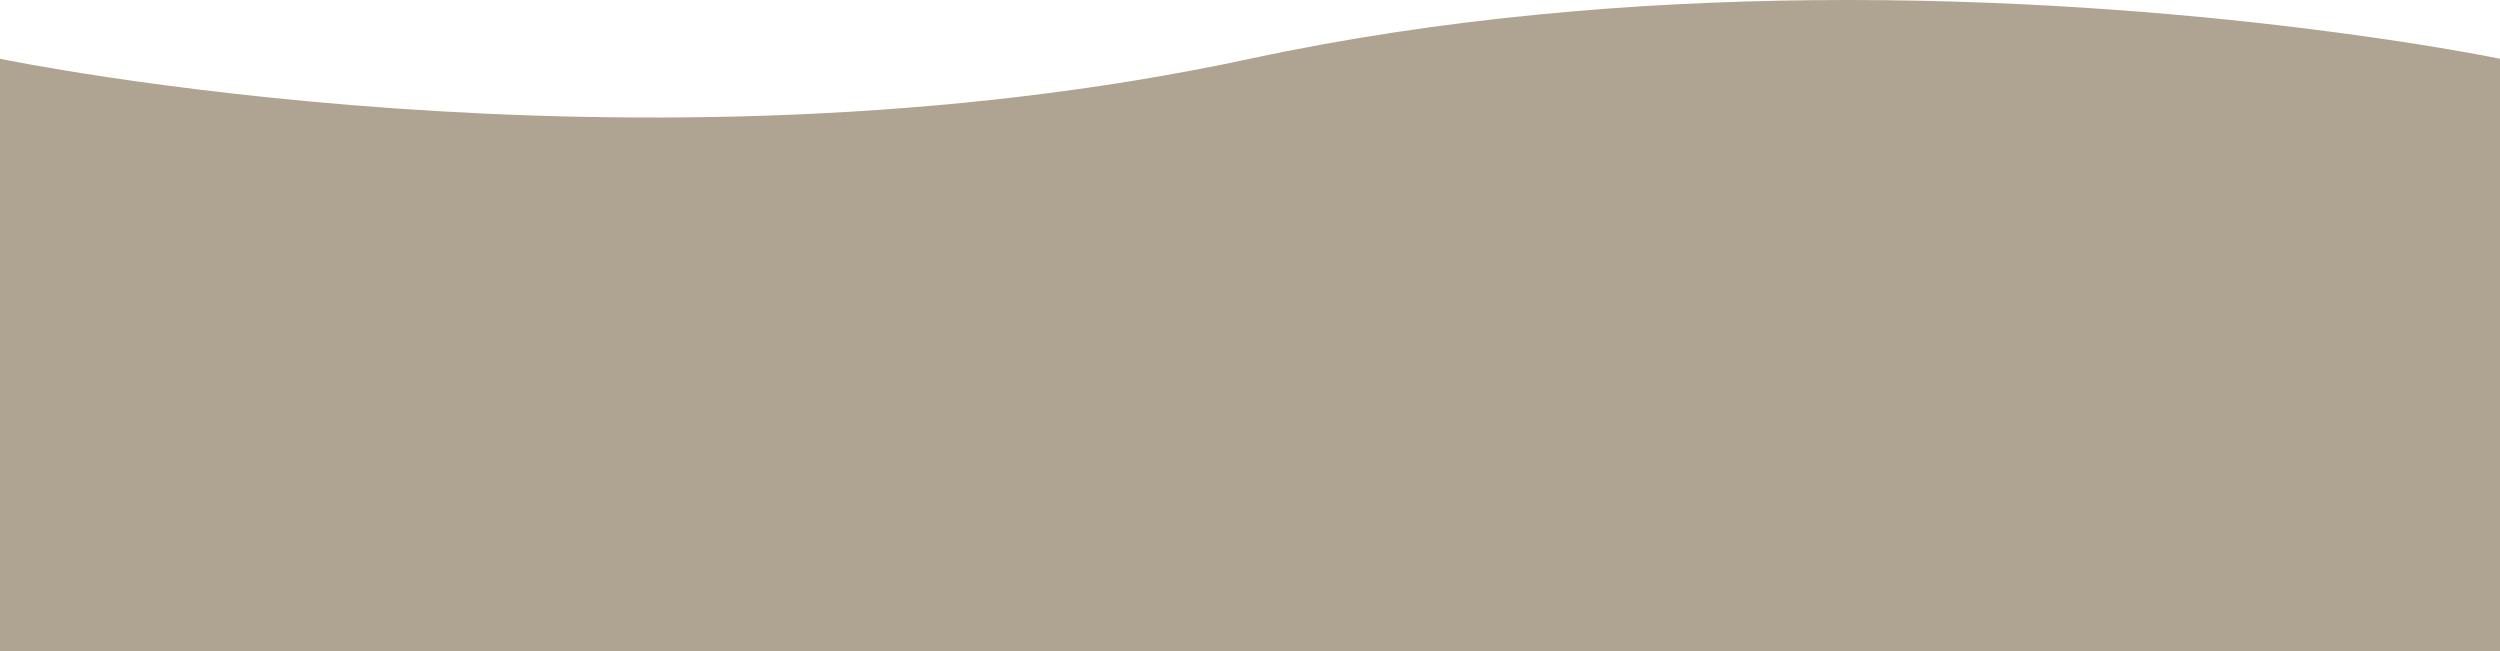
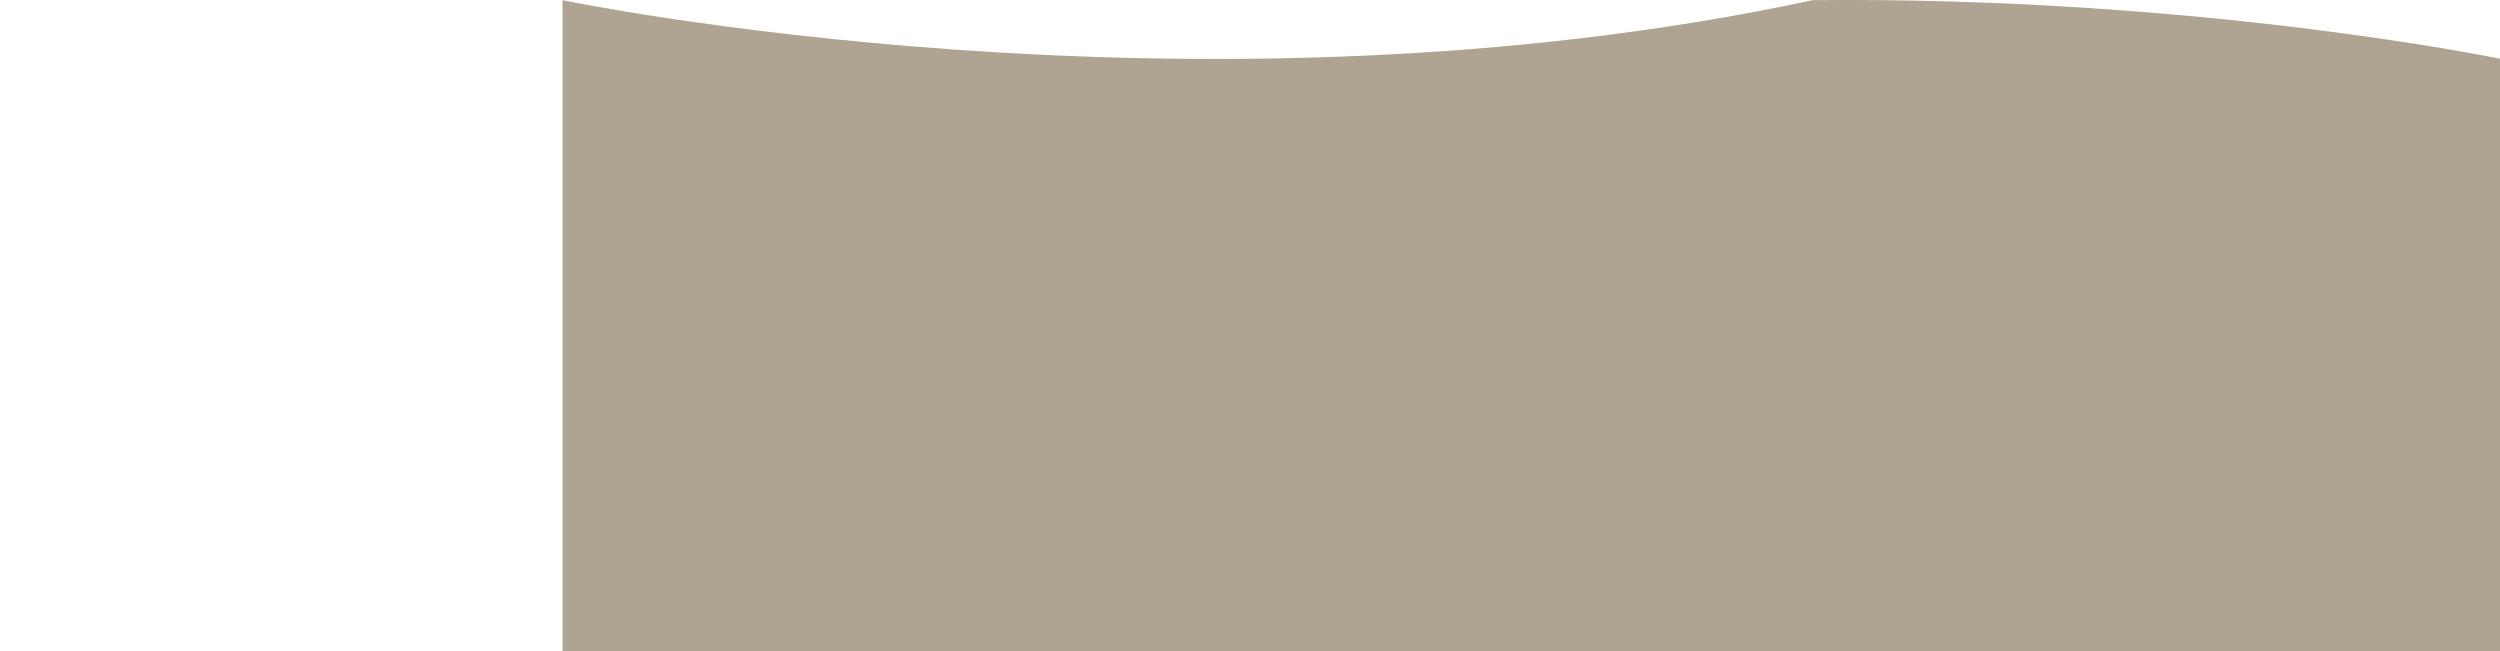
<svg xmlns="http://www.w3.org/2000/svg" xmlns:ns1="http://sodipodi.sourceforge.net/DTD/sodipodi-0.dtd" xmlns:ns2="http://www.inkscape.org/namespaces/inkscape" width="768" height="199.999" viewBox="0 0 768 199.999" fill="none" version="1.1" id="svg4" ns1:docname="T-domainestjacques_accueil_fond-beige.svg" ns2:version="1.1 (c68e22c387, 2021-05-23)">
  <defs id="defs8" />
  <ns1:namedview id="namedview6" pagecolor="#505050" bordercolor="#eeeeee" borderopacity="1" ns2:pageshadow="0" ns2:pageopacity="0" ns2:pagecheckerboard="0" showgrid="false" ns2:snap-page="true" fit-margin-top="0" fit-margin-left="0" fit-margin-right="0" fit-margin-bottom="0" ns2:zoom="0.57501745" ns2:cx="383.46663" ns2:cy="209.55886" ns2:window-width="1920" ns2:window-height="1009" ns2:window-x="1912" ns2:window-y="-8" ns2:window-maximized="1" ns2:current-layer="svg4" />
-   <path id="path2" d="M 556.811,0.054 C 502.71,0.599 443.062,5.358 384,18.052 c -189,40.621 -384,0 -384,0 V 199.999 H 768 V 18.052 c 0,0 -92.169,-19.198 -211.189,-17.998 z" style="fill:#afa392;fill-opacity:1" />
+   <path id="path2" d="M 556.811,0.054 c -189,40.621 -384,0 -384,0 V 199.999 H 768 V 18.052 c 0,0 -92.169,-19.198 -211.189,-17.998 z" style="fill:#afa392;fill-opacity:1" />
</svg>